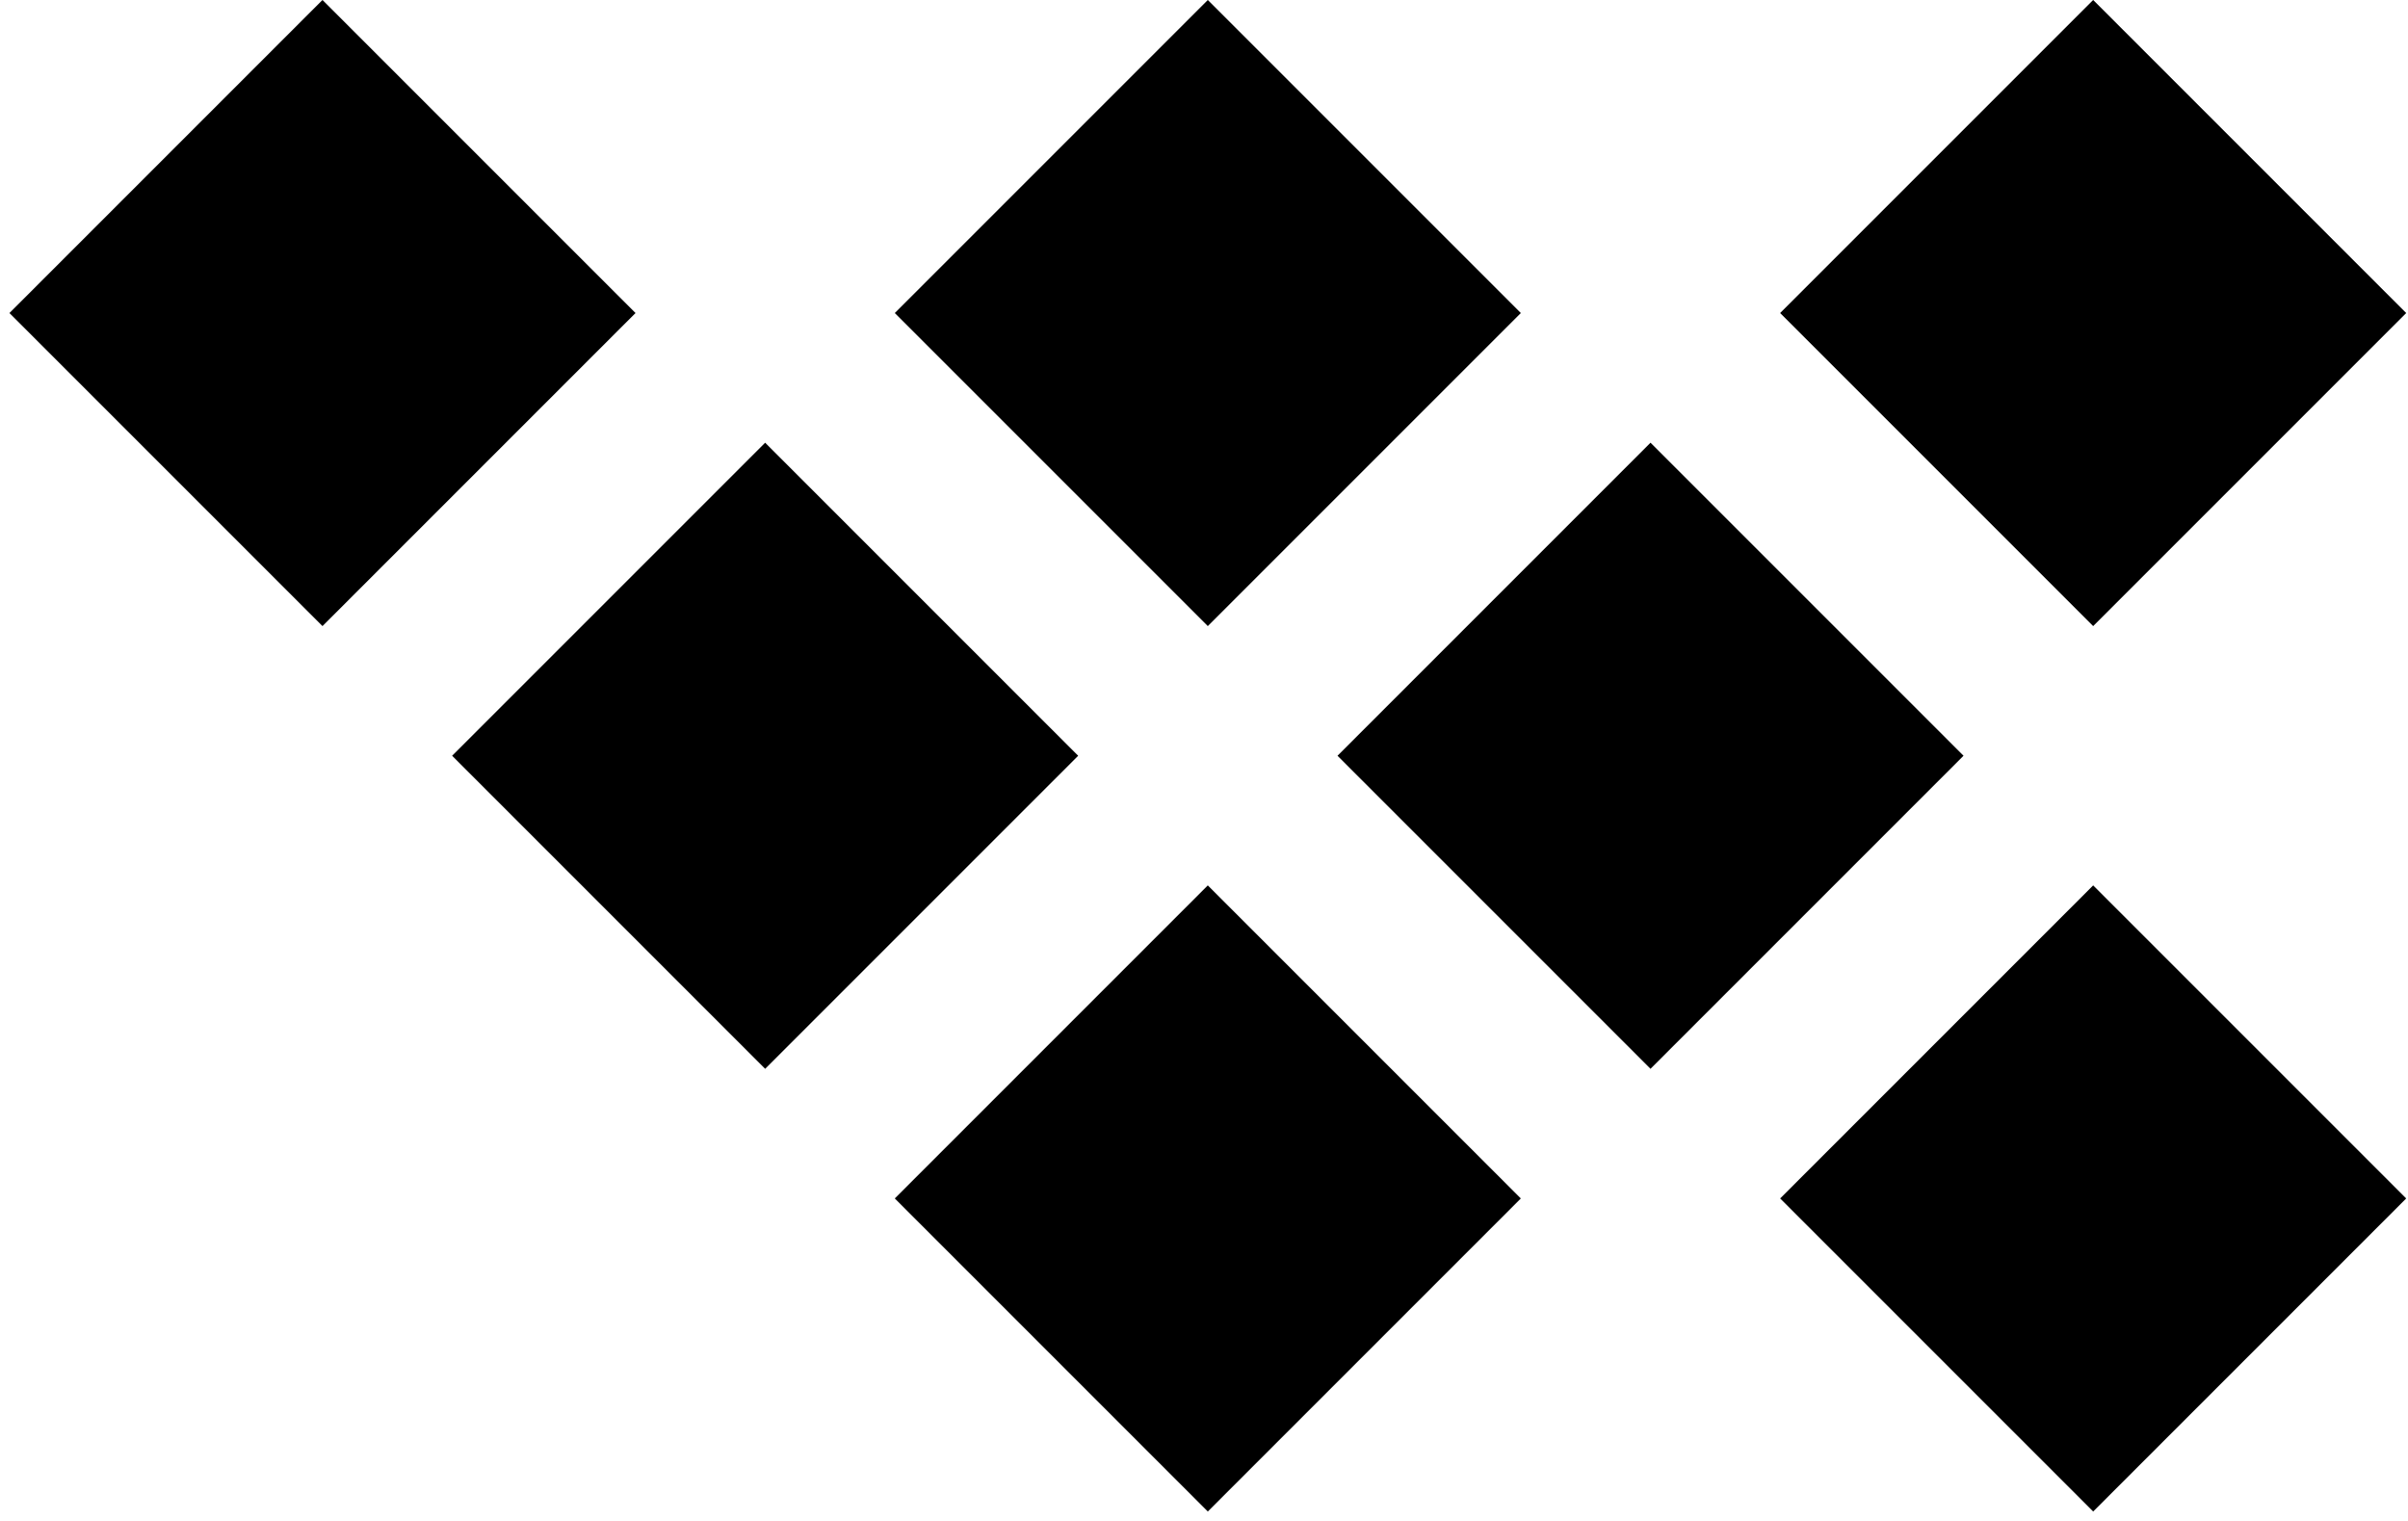
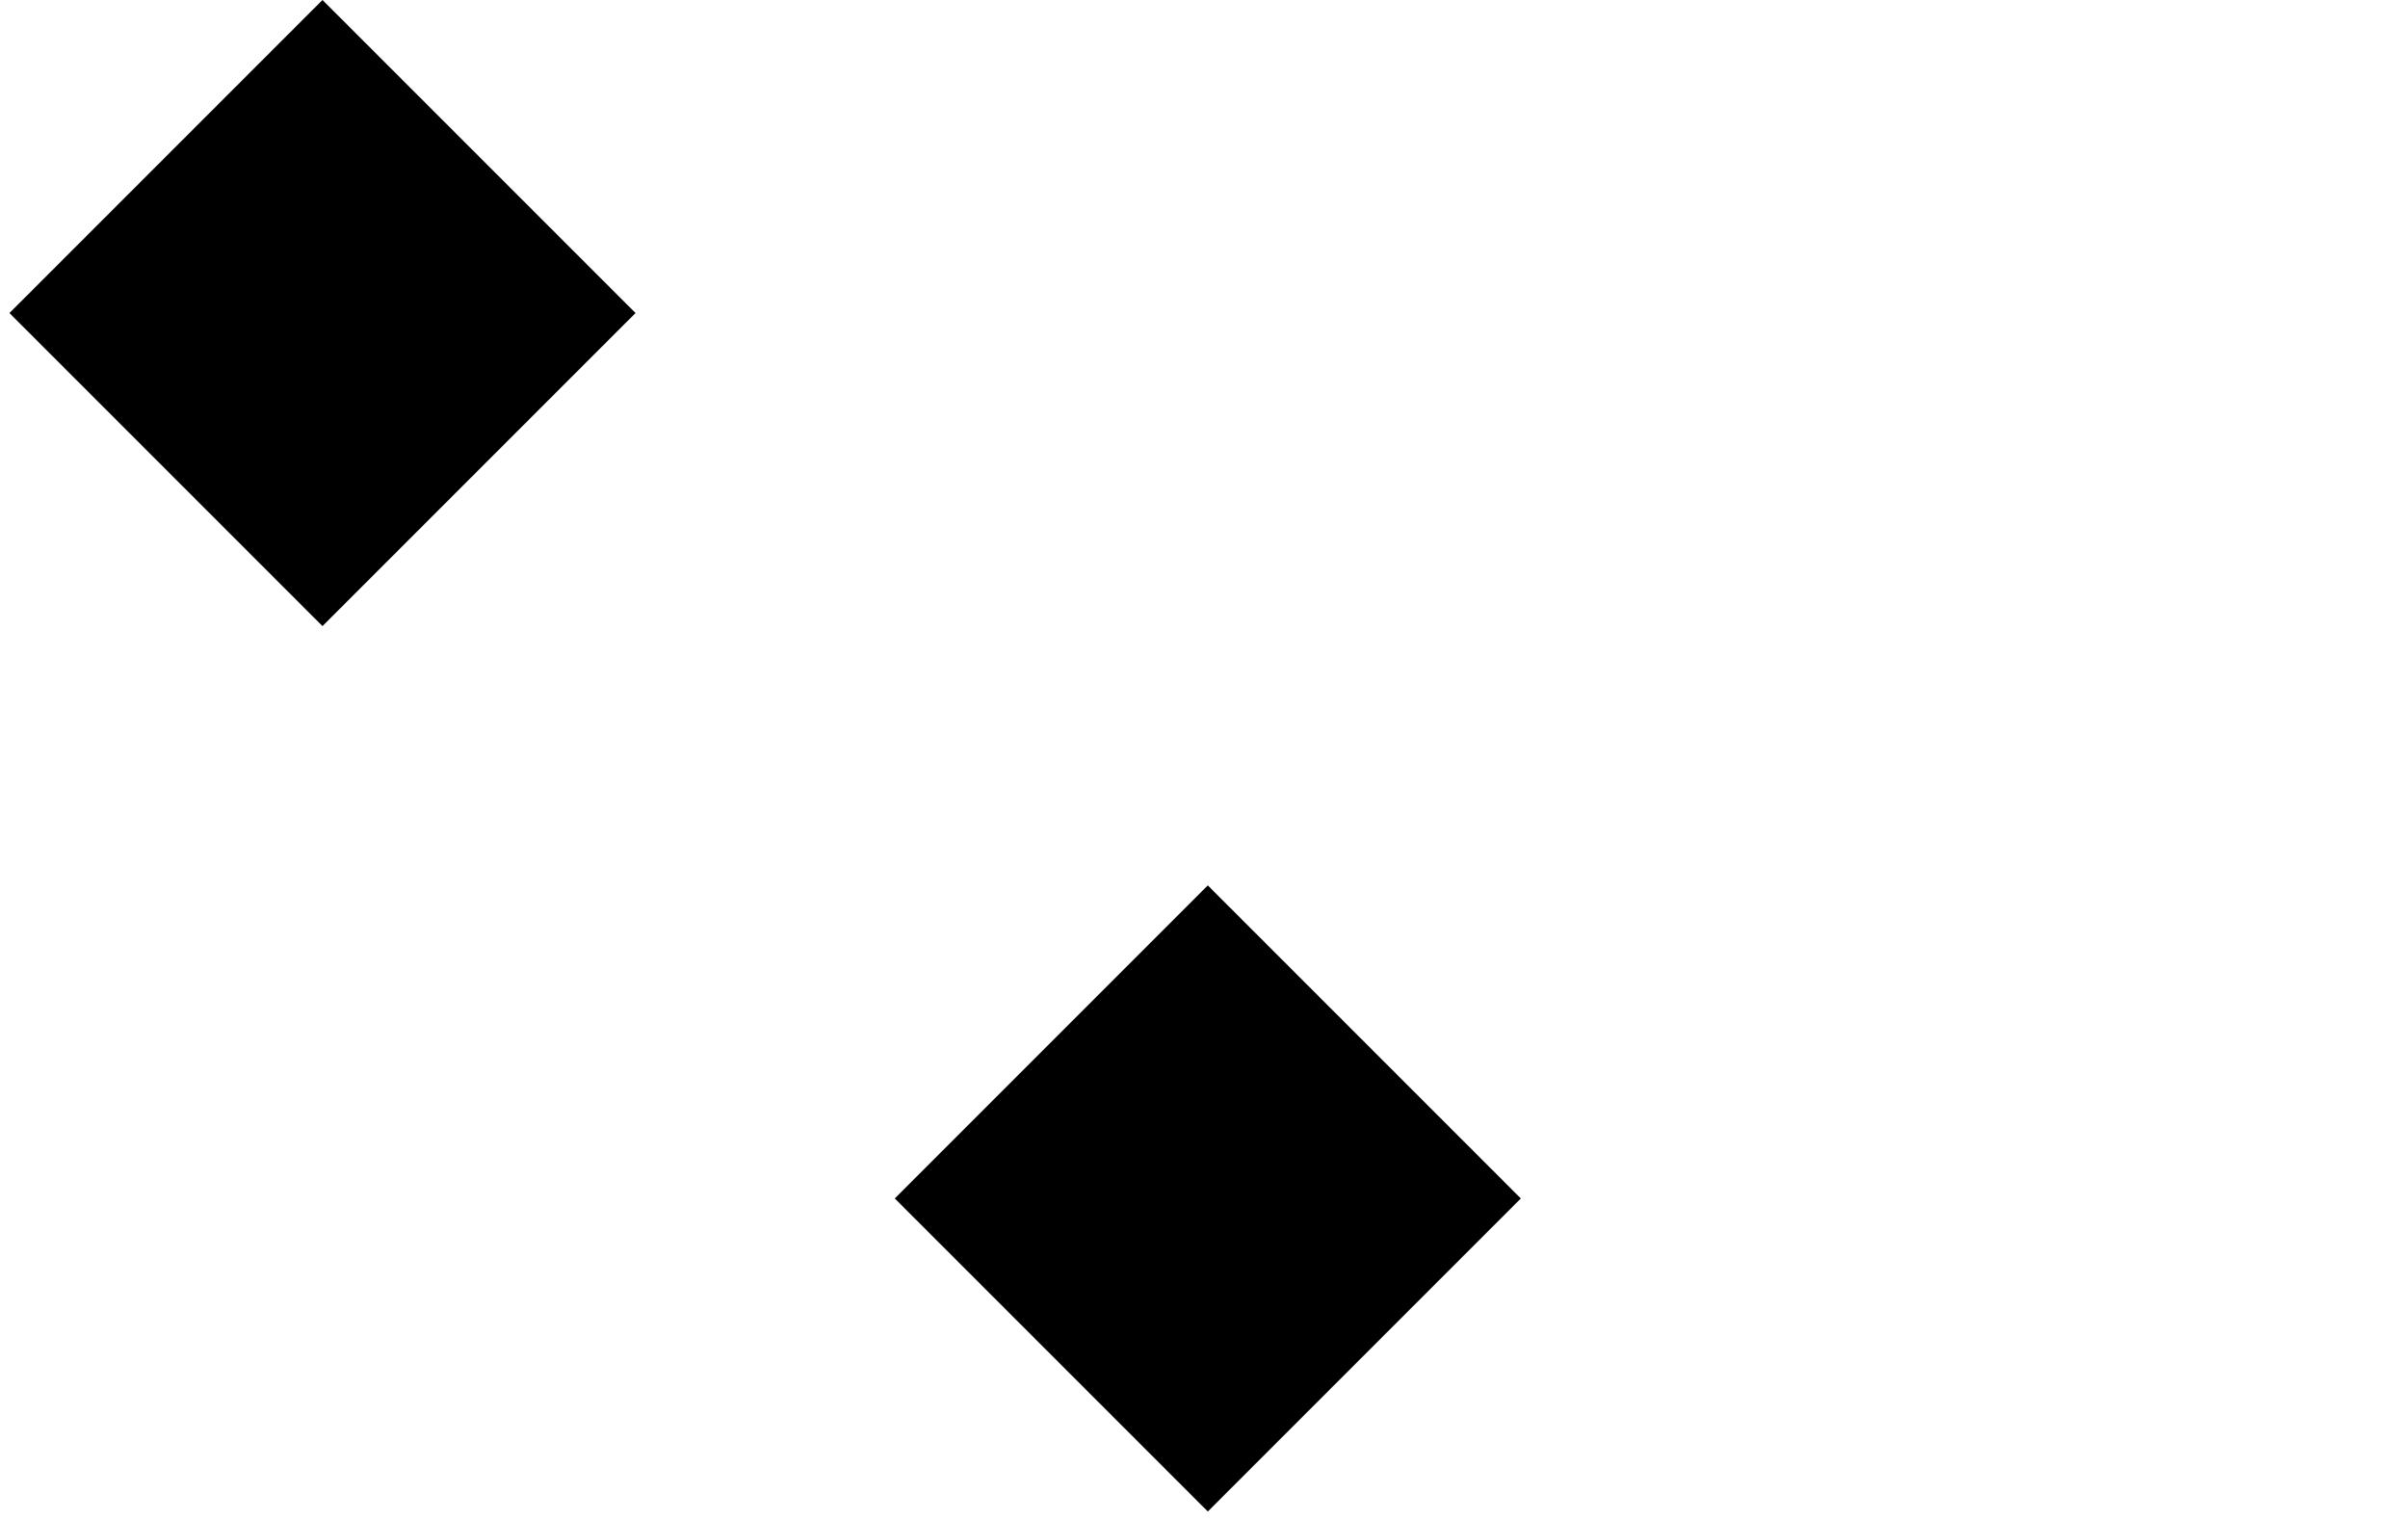
<svg xmlns="http://www.w3.org/2000/svg" width="95" height="60" viewBox="0 0 95 60" fill="none">
-   <rect x="70.23" y="47.278" width="17.465" height="17.465" transform="rotate(-45 70.23 47.278)" fill="black" />
  <rect x="35.301" y="47.278" width="17.465" height="17.465" transform="rotate(-45 35.301 47.278)" fill="black" />
  <rect x="0.373" y="12.349" width="17.465" height="17.465" transform="rotate(-45 0.373 12.349)" fill="black" />
-   <rect x="17.837" y="29.814" width="17.465" height="17.465" transform="rotate(-45 17.837 29.814)" fill="black" />
-   <rect x="35.301" y="12.349" width="17.465" height="17.465" transform="rotate(-45 35.301 12.349)" fill="black" />
-   <rect x="52.766" y="29.814" width="17.465" height="17.465" transform="rotate(-45 52.766 29.814)" fill="black" />
-   <rect x="70.23" y="12.349" width="17.465" height="17.465" transform="rotate(-45 70.23 12.349)" fill="black" />
</svg>